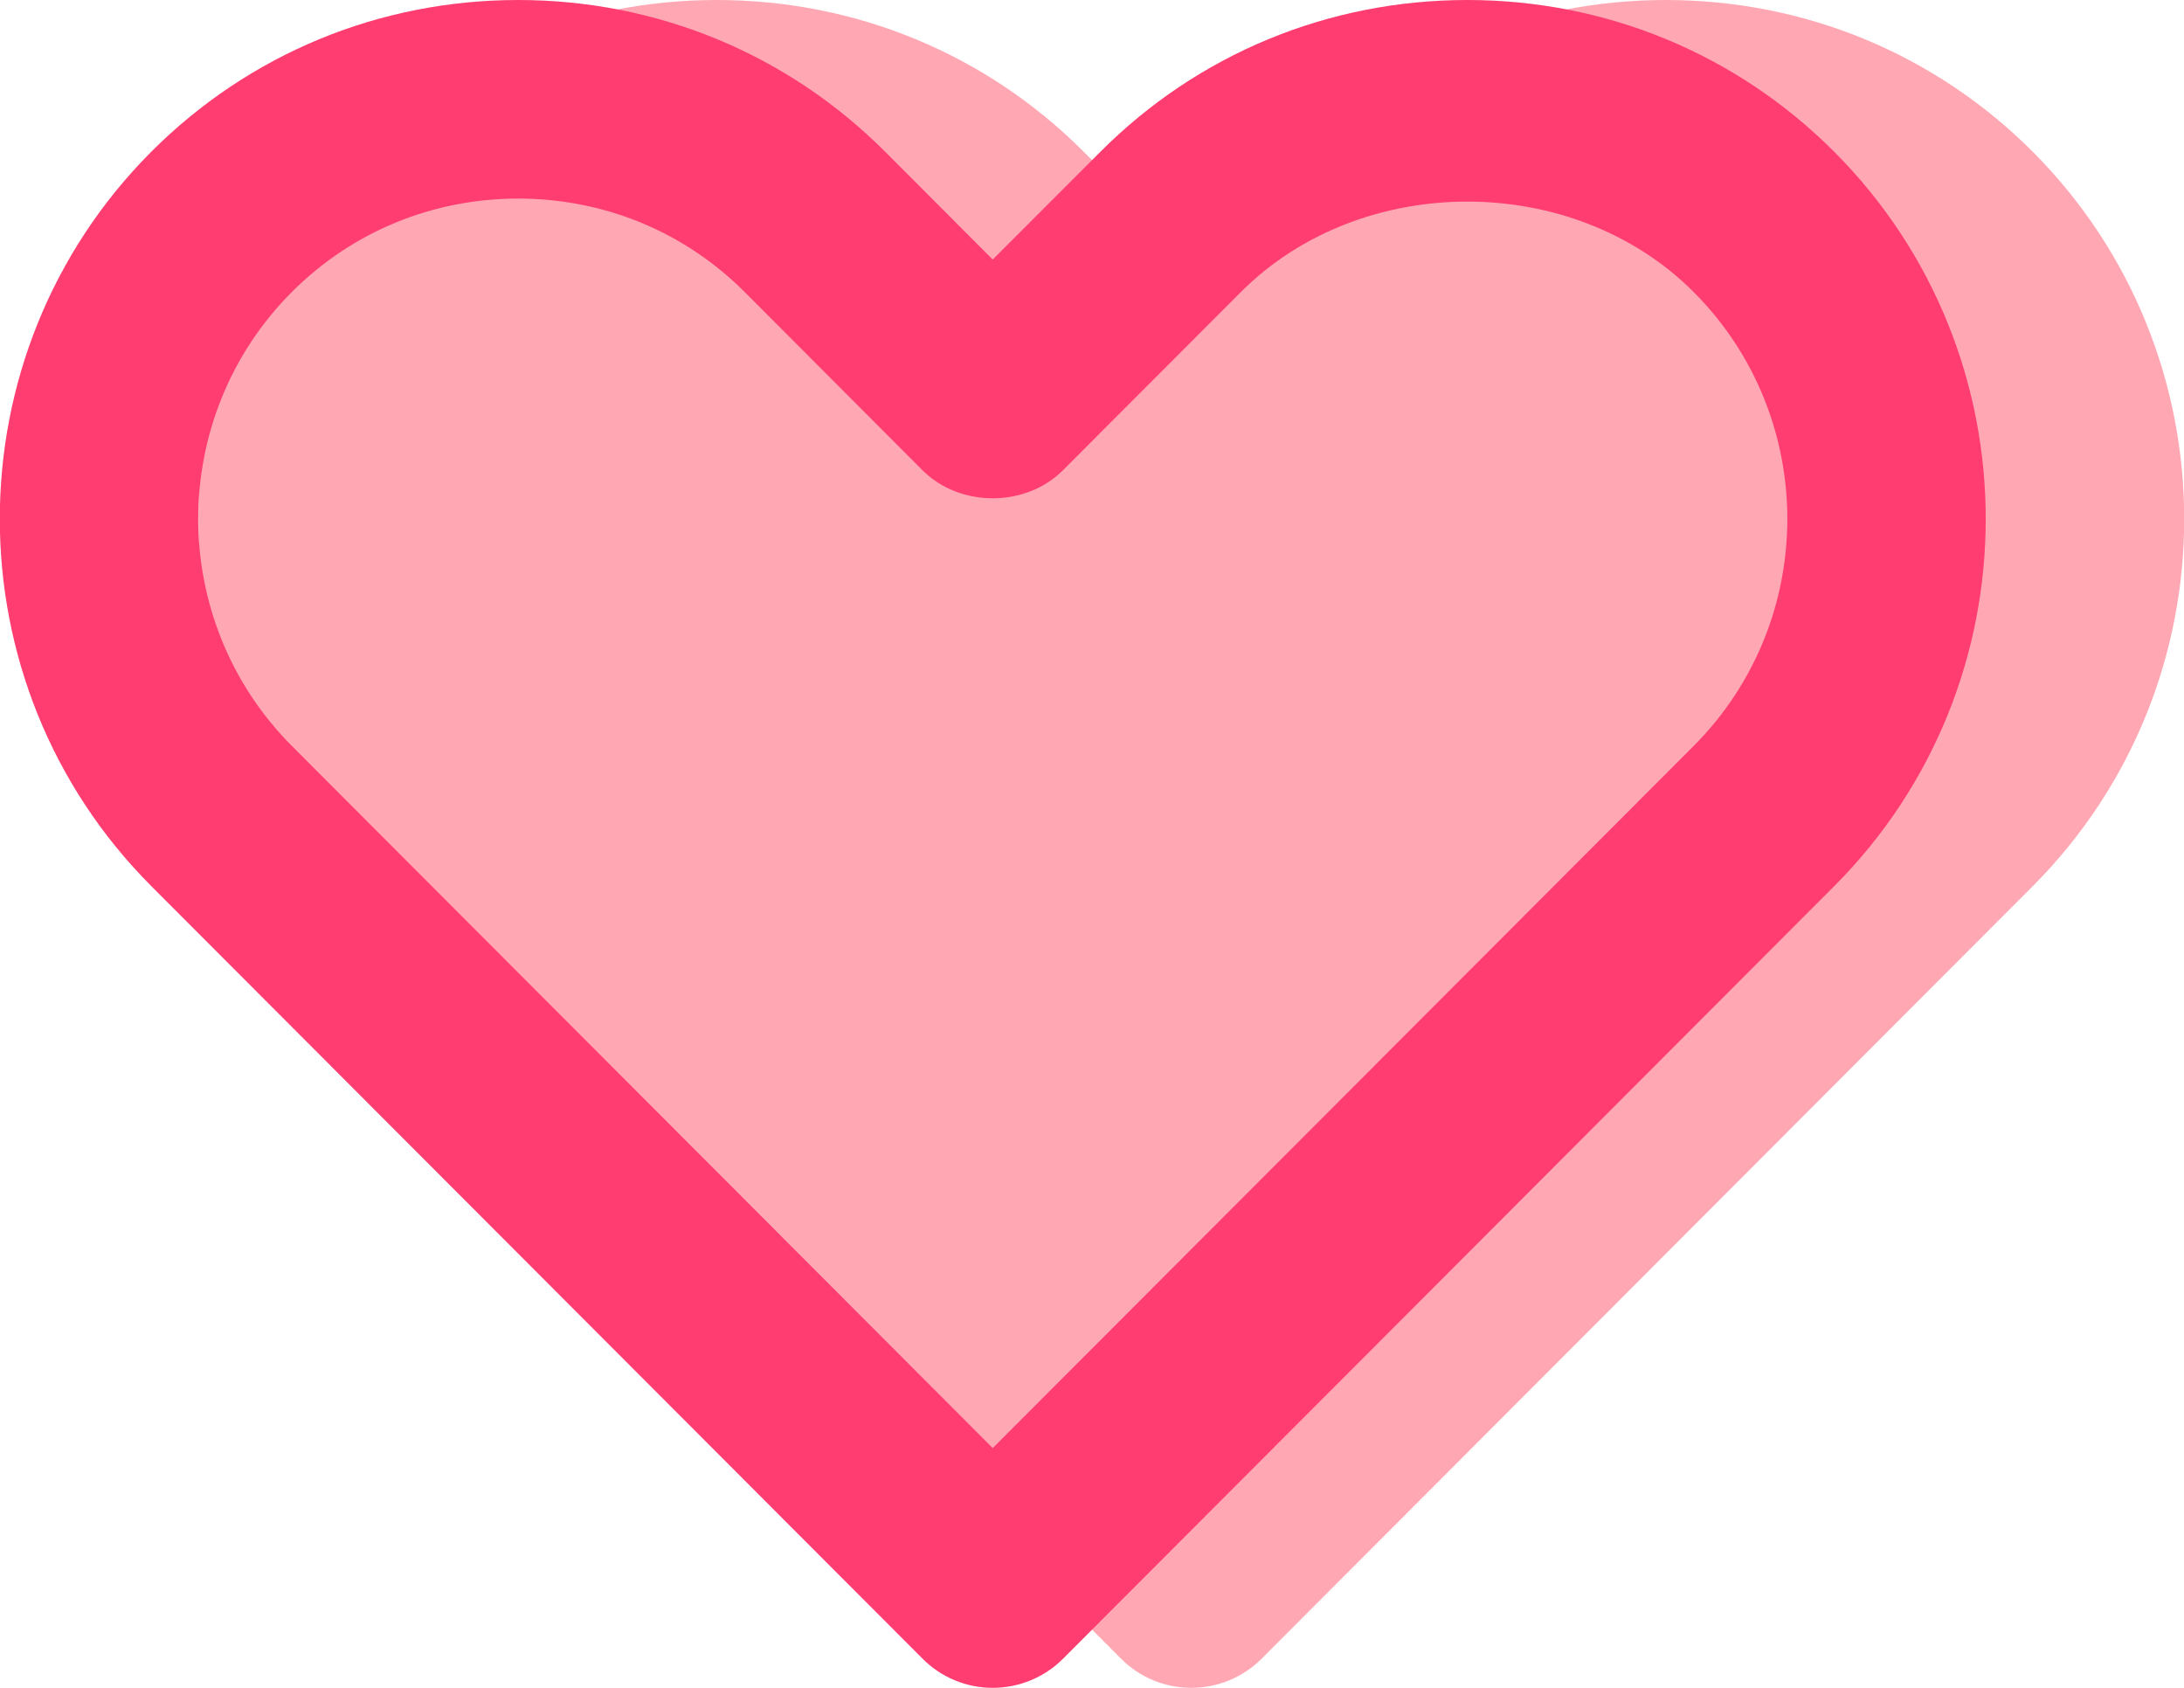
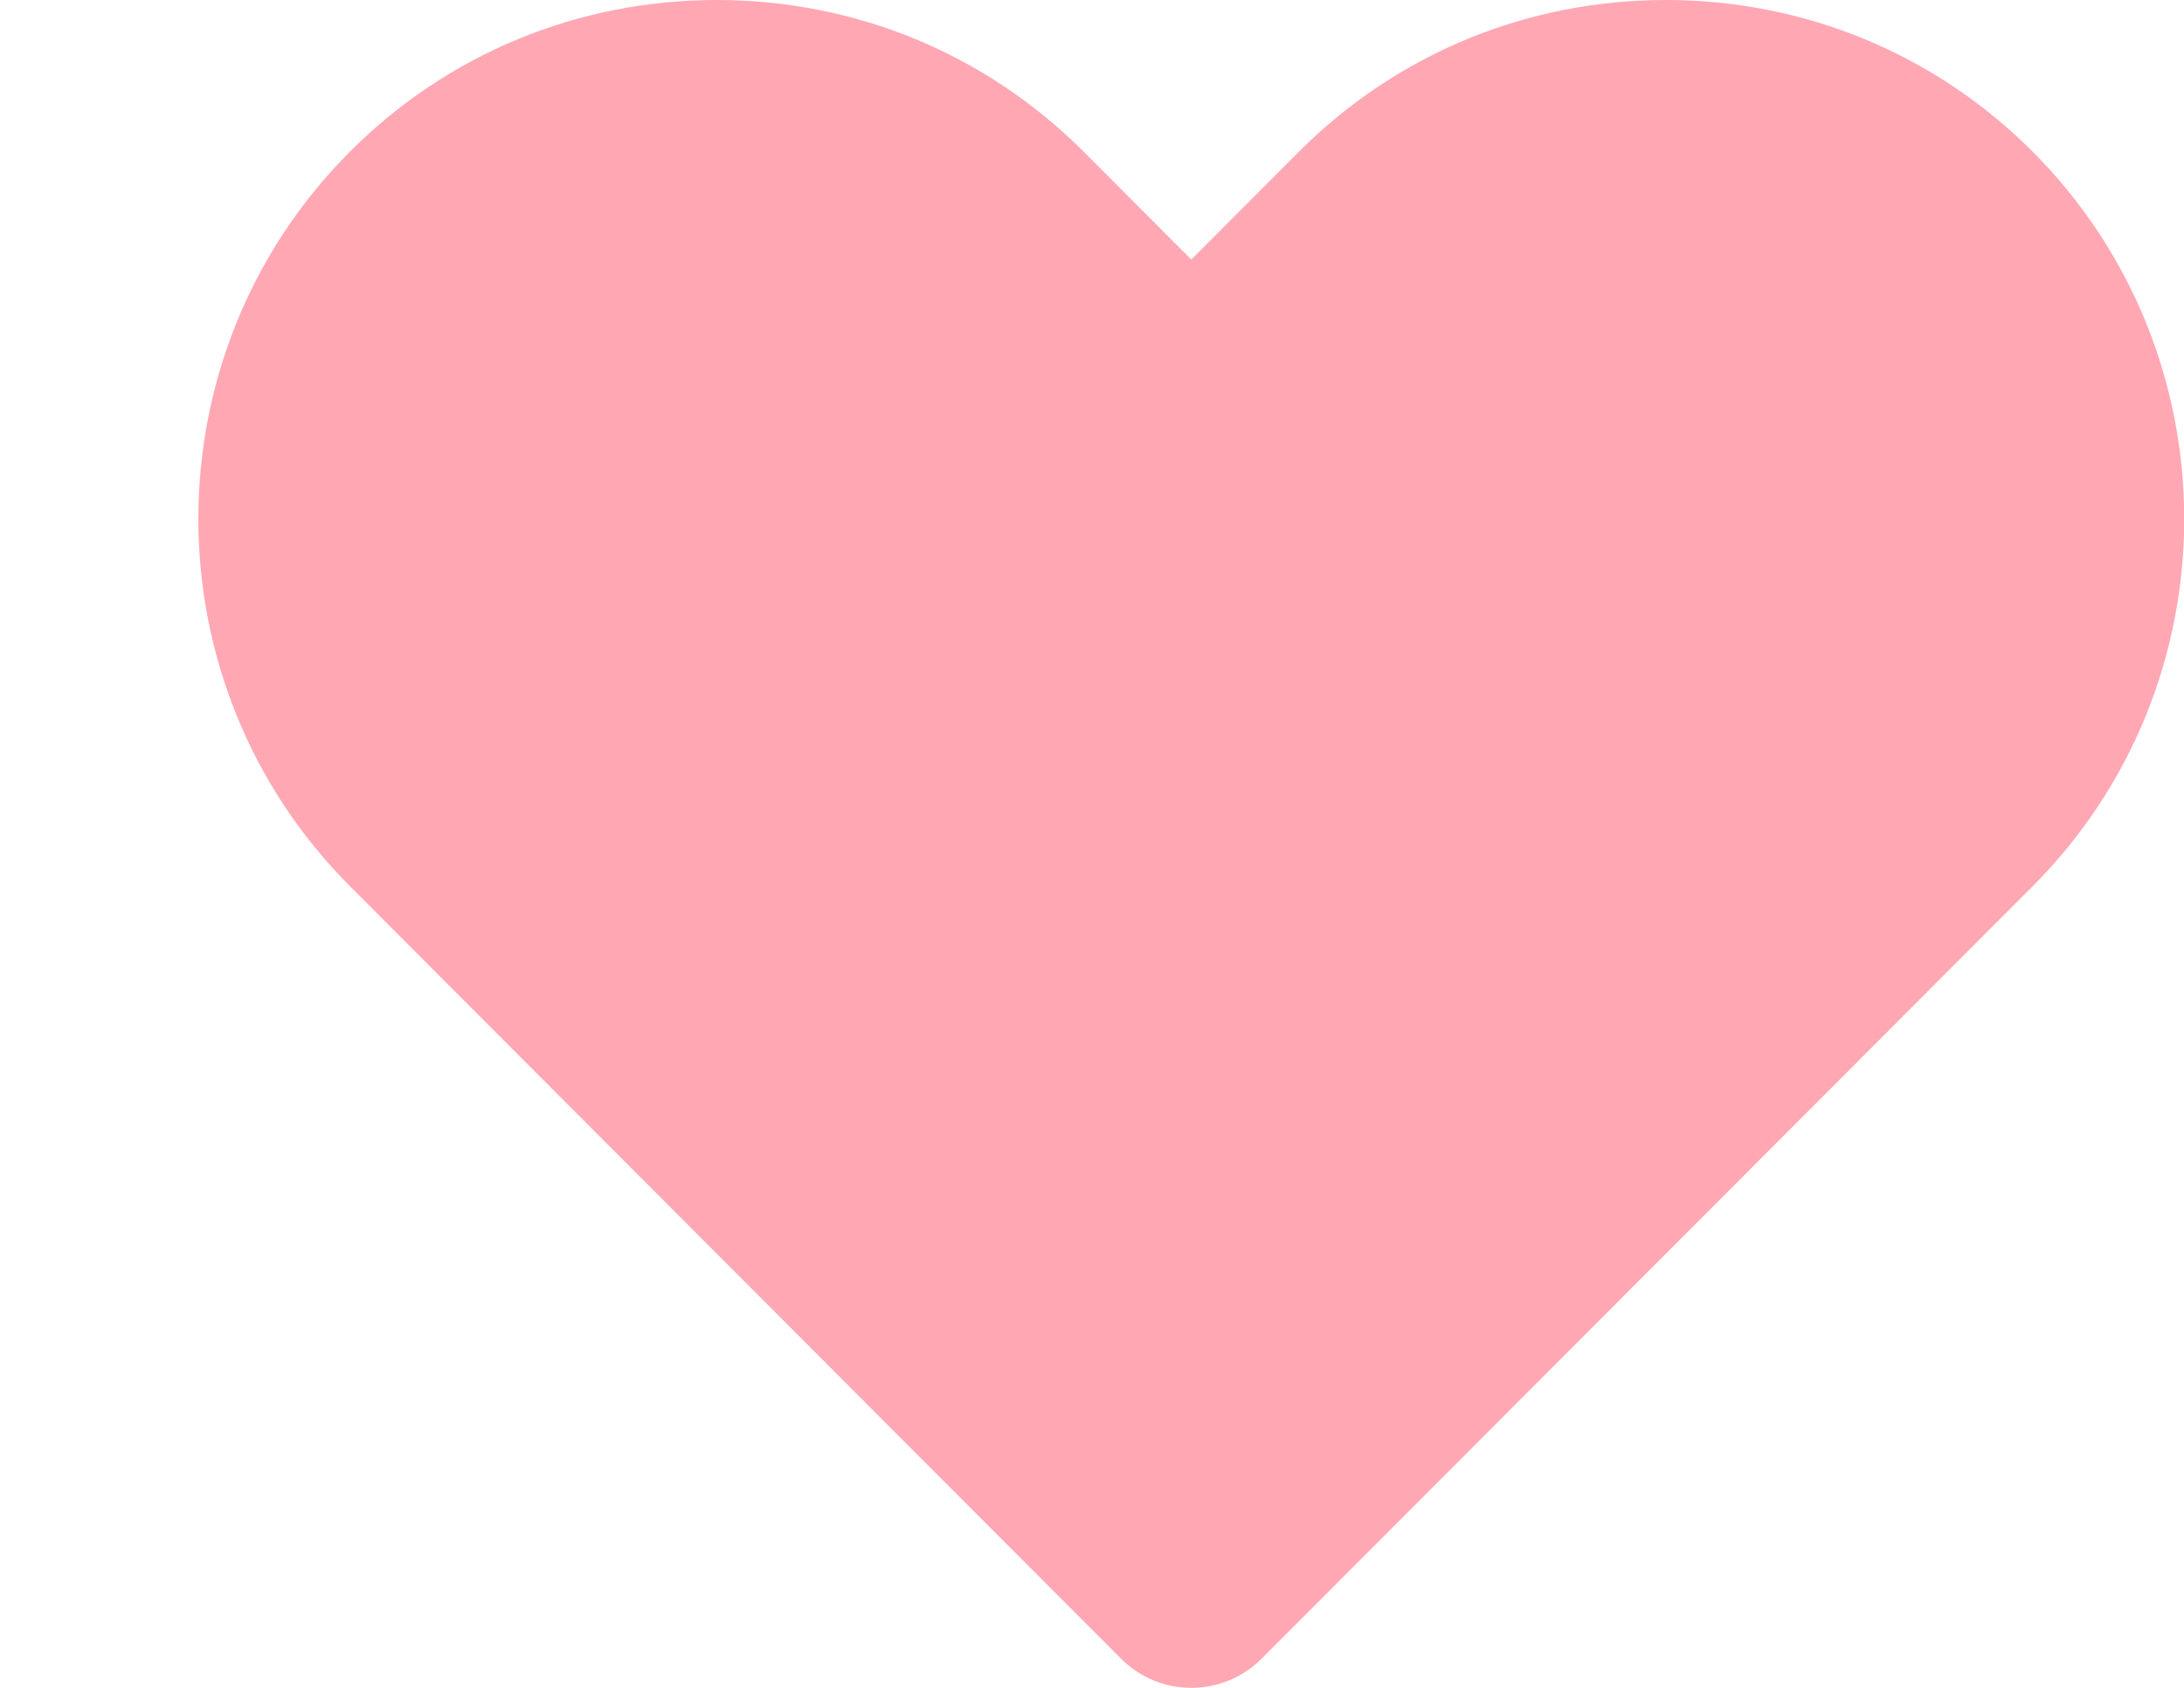
<svg xmlns="http://www.w3.org/2000/svg" xmlns:xlink="http://www.w3.org/1999/xlink" width="22px" height="17px" viewBox="0 0 22 17" version="1.1">
  <title>Group 2</title>
  <desc>Created with Sketch.</desc>
  <defs>
    <path d="M11,17 C10.734,17 10.48,16.895 10.292,16.706 L2.525,8.926 C0.489,6.886 0.489,3.567 2.525,1.527 C3.508,0.543 4.821,0 6.22,0 C7.619,0 8.932,0.543 9.915,1.527 L11,2.614 L12.084,1.528 C13.068,0.543 14.381,0 15.78,0 C17.179,0 18.492,0.543 19.475,1.527 C21.511,3.567 21.511,6.886 19.476,8.926 L11.708,16.707 C11.52,16.895 11.266,17 11,17" id="path-1" />
-     <path d="M6.22,2 C5.356,2 4.546,2.334 3.94,2.941 C2.682,4.201 2.682,6.252 3.941,7.514 L11,14.585 L18.06,7.514 C19.319,6.252 19.319,4.201 18.06,2.941 C16.848,1.726 14.712,1.728 13.5,2.941 L11.708,4.736 C11.332,5.113 10.668,5.113 10.292,4.736 L8.5,2.94 C7.894,2.334 7.085,2 6.22,2 M11,17 C10.735,17 10.48,16.895 10.293,16.706 L2.525,8.926 C0.489,6.886 0.489,3.567 2.525,1.527 C3.509,0.543 4.821,0 6.22,0 C7.619,0 8.932,0.543 9.915,1.527 L11,2.614 L12.085,1.528 C13.069,0.543 14.381,0 15.781,0 C17.179,0 18.492,0.543 19.475,1.527 C21.512,3.567 21.512,6.886 19.476,8.926 L11.708,16.707 C11.52,16.895 11.266,17 11,17" id="path-3" />
  </defs>
  <g id="Eva-Icons-Landing" stroke="none" stroke-width="1" fill="none" fill-rule="evenodd">
    <g id="Artboard" transform="translate(-1145, -1127)">
      <g id="Group-2" transform="translate(1144, 1123)">
        <rect id="Rectangle" fill-opacity="0" fill="#FFFFFF" fill-rule="nonzero" x="0" y="0" width="24" height="24" rx="2" />
        <g id="Group" transform="translate(0, 4)">
          <g id="Icon/Fill/heart" transform="translate(2, 0)">
            <mask id="mask-2" fill="white">
              <use xlink:href="#path-1" />
            </mask>
            <use id="Mask" fill="#FFA8B4" xlink:href="#path-1" />
          </g>
          <g id="Icon/Outline/heart">
            <mask id="mask-4" fill="white">
              <use xlink:href="#path-3" />
            </mask>
            <use id="Mask" fill="#FF3D71" xlink:href="#path-3" />
          </g>
        </g>
      </g>
    </g>
  </g>
</svg>